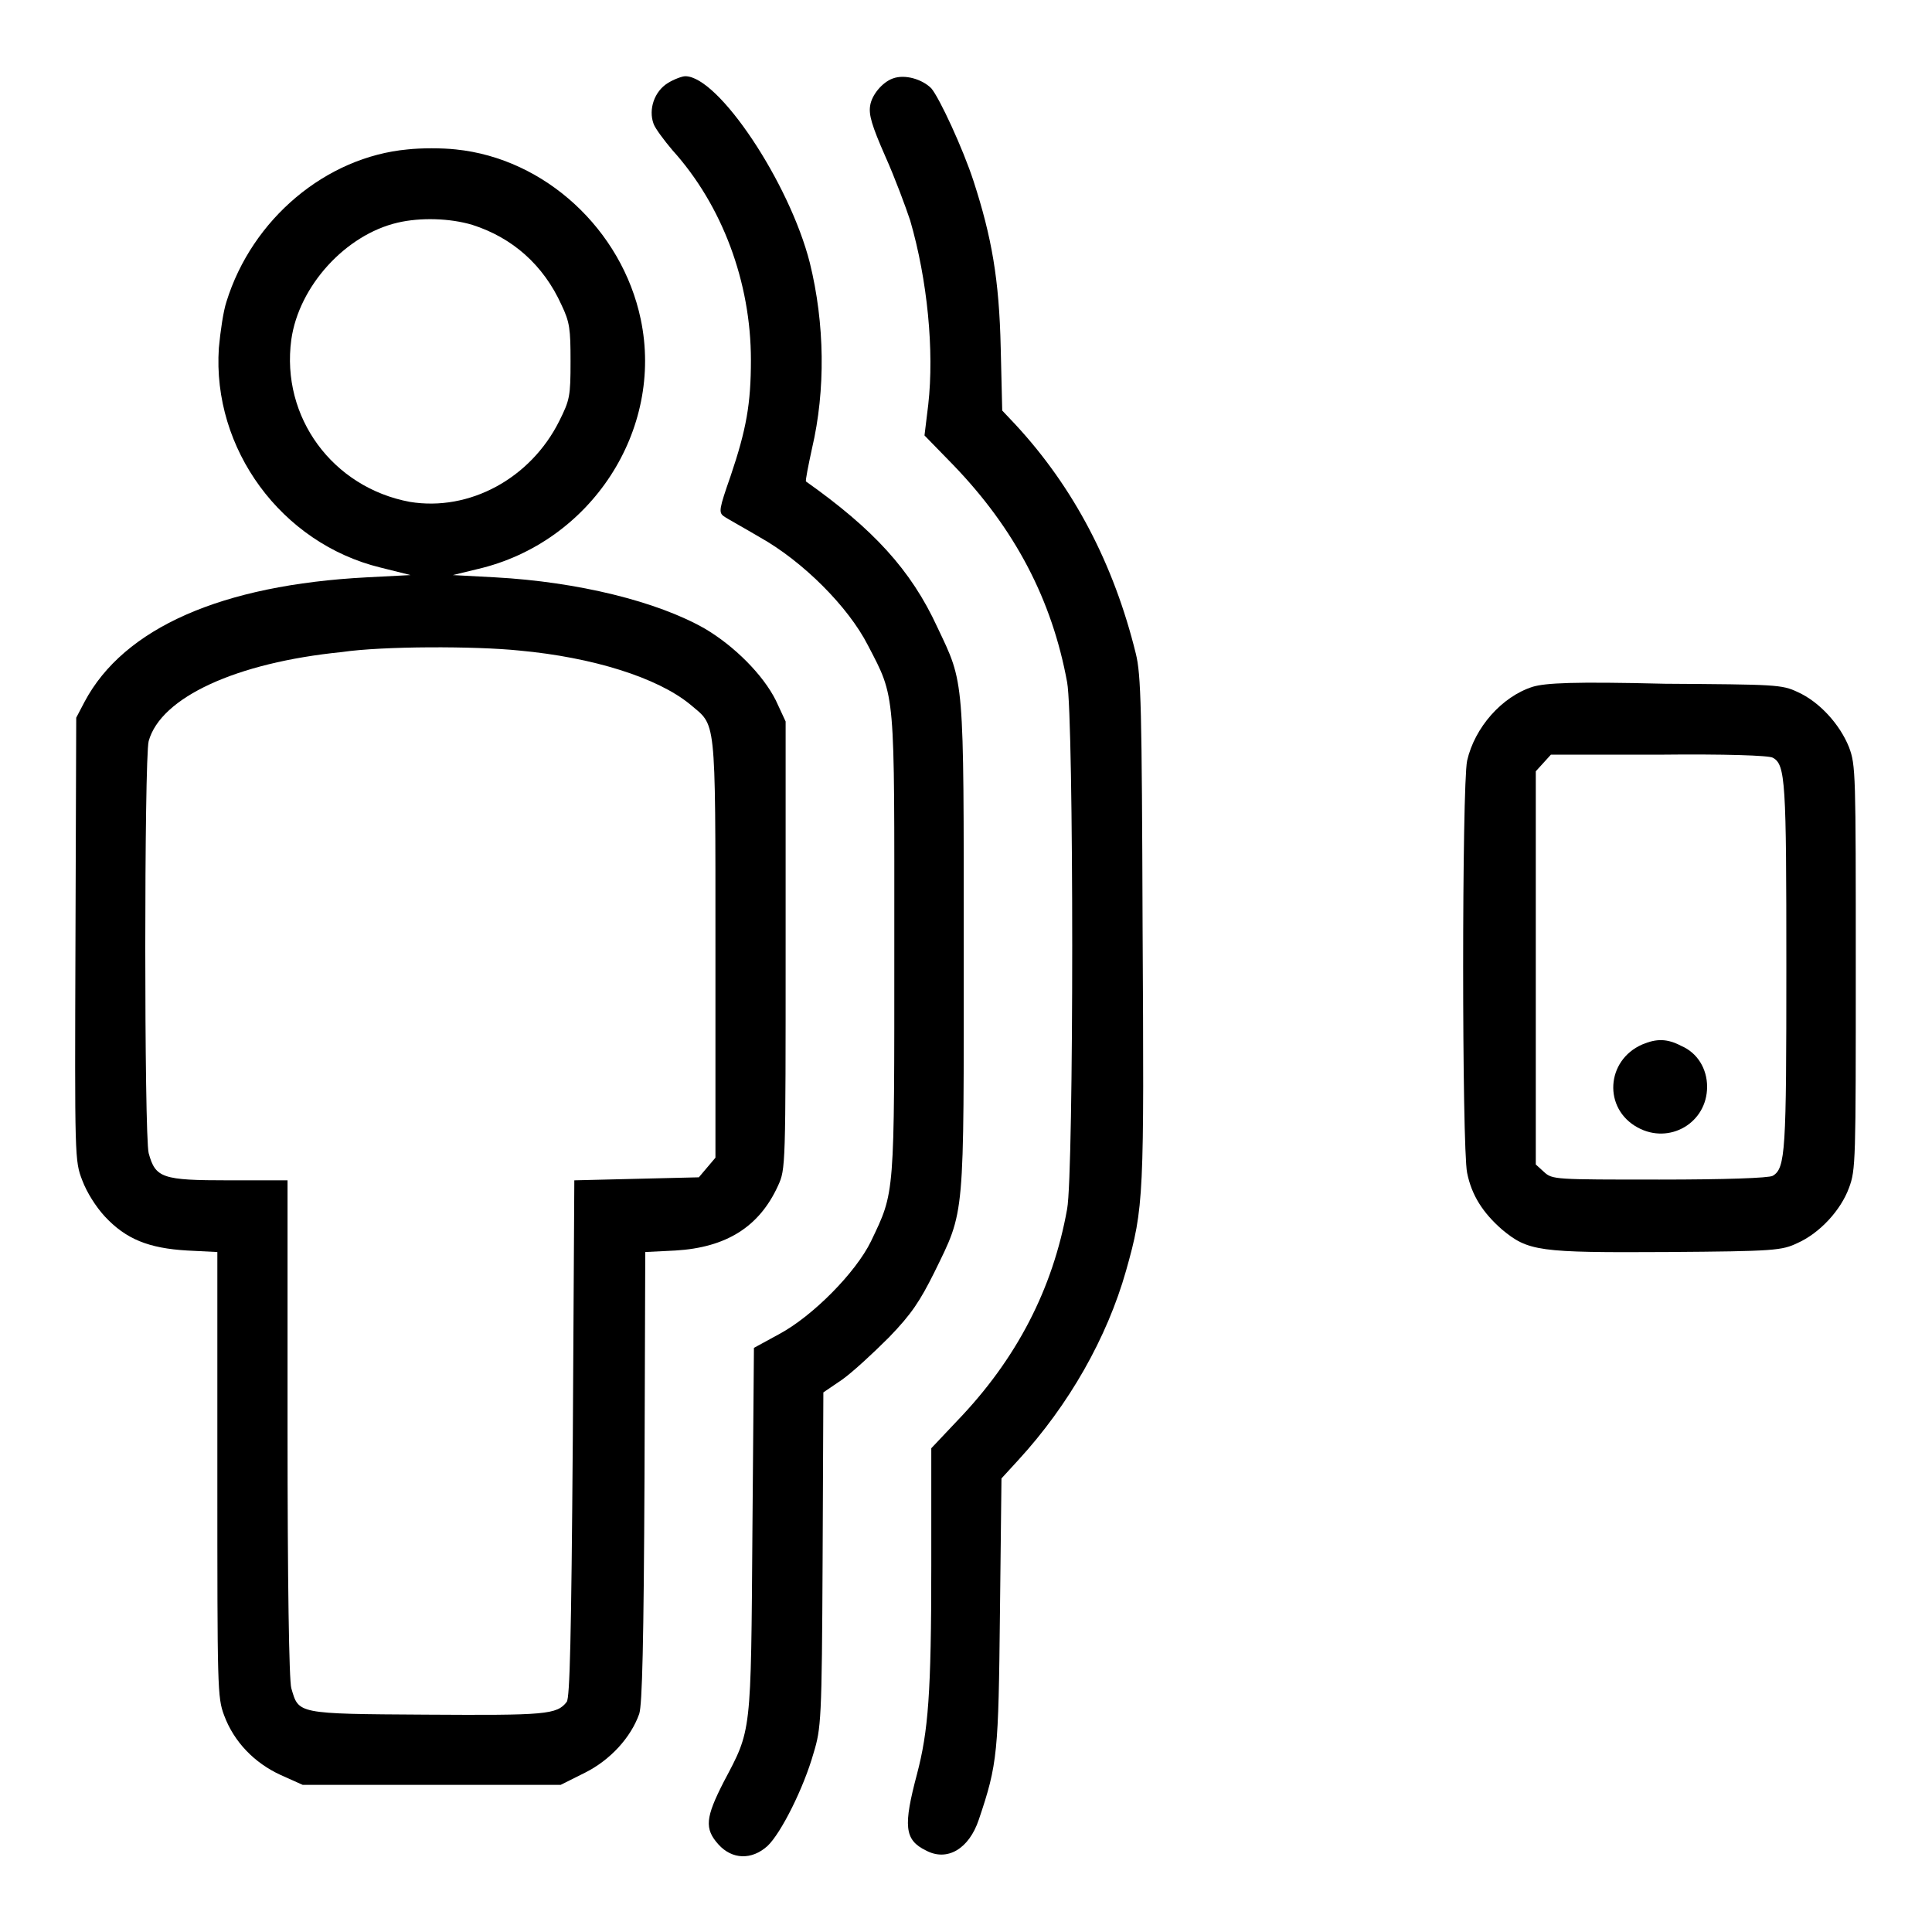
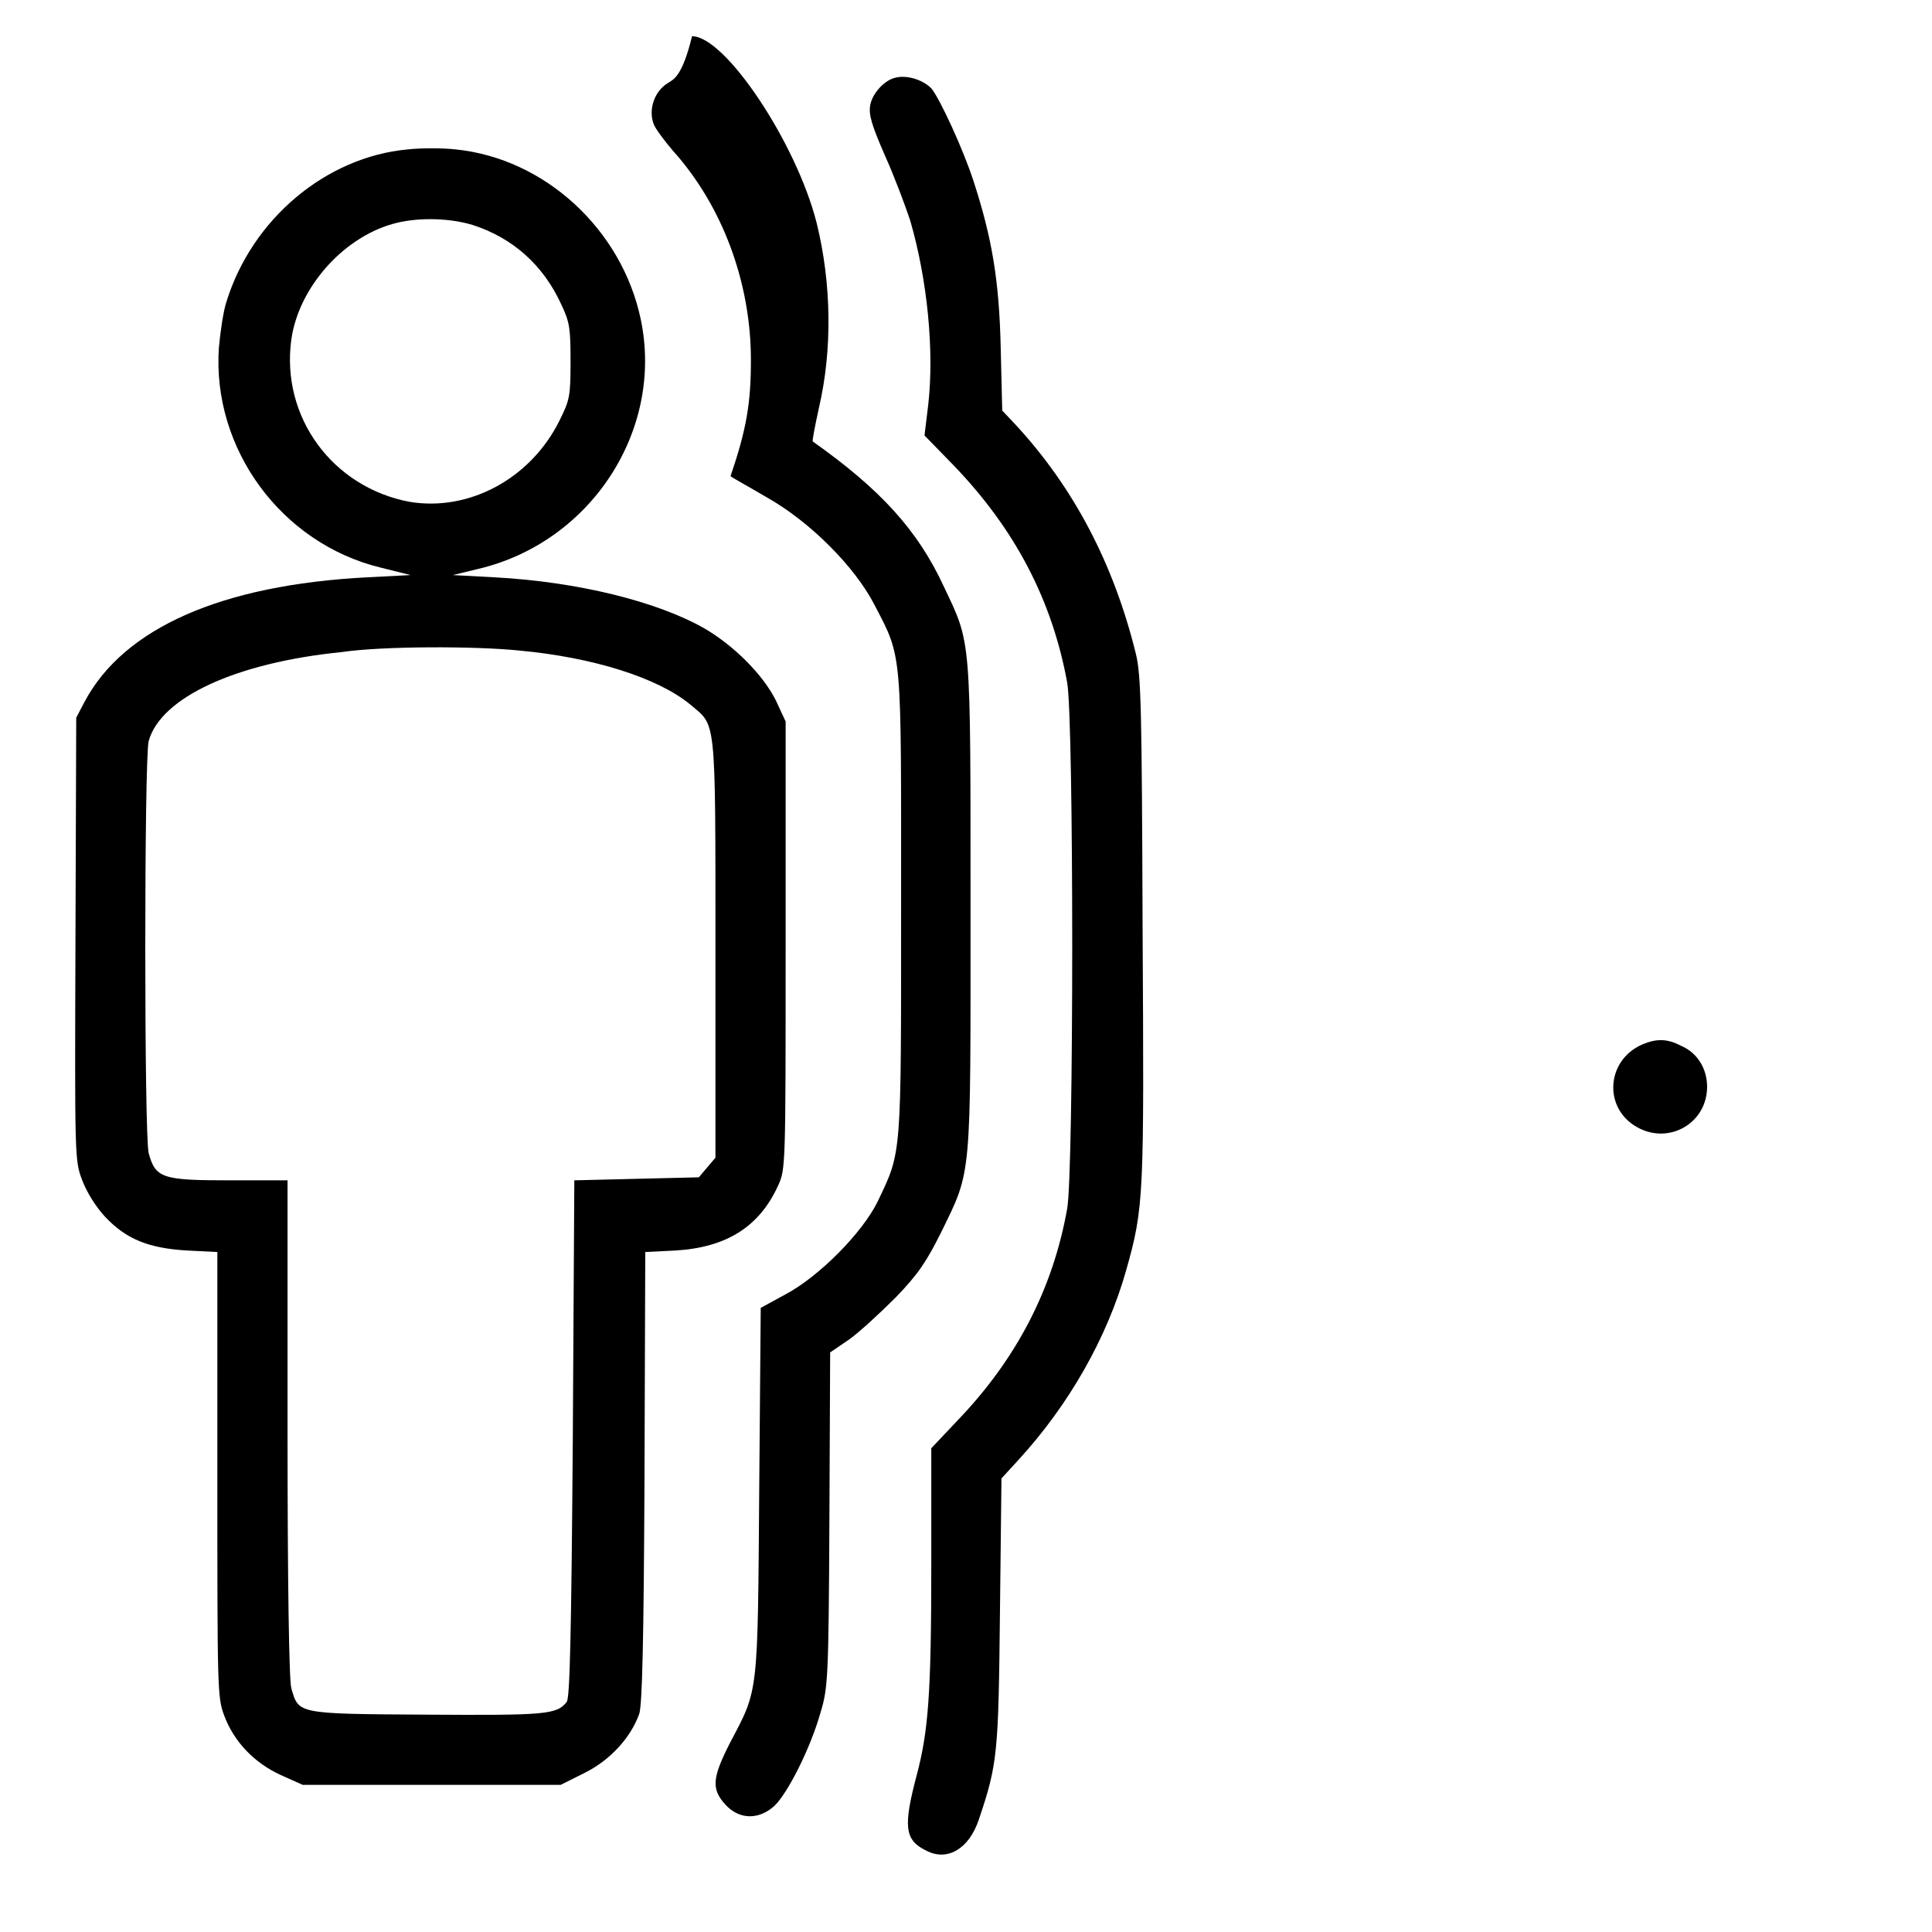
<svg xmlns="http://www.w3.org/2000/svg" version="1.1" x="0px" y="0px" viewBox="0 0 256 256" enable-background="new 0 0 256 256" xml:space="preserve">
  <g>
    <g>
      <g>
-         <path fill="#000000" d="M88.5,11c-1.8,1.1-2.6,3.5-1.9,5.4c0.2,0.6,1.4,2.2,2.5,3.5c6.6,7.3,10.4,17.5,10.4,27.8c0,5.8-0.6,9.2-2.7,15.4c-1.5,4.3-1.6,4.8-0.9,5.3c0.4,0.3,2.6,1.5,4.8,2.8c5.7,3.2,11.7,9.2,14.3,14.3c3.7,7.1,3.5,5.8,3.5,39.8c0,33.5,0.1,32.5-3.1,39.2c-2,4.1-7.7,9.9-12.2,12.3l-3.3,1.8l-0.2,24.2c-0.2,27.2-0.1,26.3-3.8,33.3c-2.4,4.7-2.6,6.2-0.7,8.3c1.8,2,4.4,2.1,6.5,0.2c1.8-1.7,4.8-7.7,6.1-12.3c1-3.3,1.1-4.3,1.2-25.6l0.1-22.2l2.5-1.7c1.4-1,4.1-3.5,6.2-5.6c3-3.1,4.1-4.8,6-8.6c4.1-8.4,3.9-6.7,3.9-43.2c0-36,0.1-34.7-3.5-42.3c-3.5-7.6-8.5-13-17.4-19.3c-0.1-0.1,0.3-2.1,0.8-4.4c1.8-7.7,1.7-16.5-0.3-24.6c-2.7-10.6-12.1-24.7-16.5-24.7C90.4,10.1,89.3,10.5,88.5,11z" />
+         <path fill="#000000" d="M88.5,11c-1.8,1.1-2.6,3.5-1.9,5.4c0.2,0.6,1.4,2.2,2.5,3.5c6.6,7.3,10.4,17.5,10.4,27.8c0,5.8-0.6,9.2-2.7,15.4c0.4,0.3,2.6,1.5,4.8,2.8c5.7,3.2,11.7,9.2,14.3,14.3c3.7,7.1,3.5,5.8,3.5,39.8c0,33.5,0.1,32.5-3.1,39.2c-2,4.1-7.7,9.9-12.2,12.3l-3.3,1.8l-0.2,24.2c-0.2,27.2-0.1,26.3-3.8,33.3c-2.4,4.7-2.6,6.2-0.7,8.3c1.8,2,4.4,2.1,6.5,0.2c1.8-1.7,4.8-7.7,6.1-12.3c1-3.3,1.1-4.3,1.2-25.6l0.1-22.2l2.5-1.7c1.4-1,4.1-3.5,6.2-5.6c3-3.1,4.1-4.8,6-8.6c4.1-8.4,3.9-6.7,3.9-43.2c0-36,0.1-34.7-3.5-42.3c-3.5-7.6-8.5-13-17.4-19.3c-0.1-0.1,0.3-2.1,0.8-4.4c1.8-7.7,1.7-16.5-0.3-24.6c-2.7-10.6-12.1-24.7-16.5-24.7C90.4,10.1,89.3,10.5,88.5,11z" />
        <path fill="#000000" d="M118.3,10.4c-1.4,0.5-2.8,2.2-3,3.6c-0.2,1.2,0.2,2.6,2,6.7c1.3,2.9,2.7,6.7,3.3,8.5c2.3,7.9,3.2,17.3,2.4,24.4l-0.5,4.1l3.8,3.9c8.2,8.5,13.1,17.9,15.1,28.8c0.9,4.8,0.9,65,0,69.8c-1.9,10.6-6.7,19.9-14.6,28.1l-3.4,3.6v15.6c0,16.9-0.4,21.9-1.9,27.6c-1.8,6.8-1.7,8.7,1.2,10.1c2.8,1.5,5.7-0.2,7-4.1c2.5-7.4,2.6-8.8,2.8-27.5l0.2-17.7l2.2-2.4c6.8-7.4,11.8-16.3,14.3-25.1c2.4-8.5,2.4-9.7,2.2-45.4c-0.1-29.2-0.2-33.6-0.9-36.4c-2.9-11.8-8.2-22-16-30.4l-1.7-1.8l-0.2-8.3c-0.2-9.1-1.2-14.7-3.6-22.1c-1.4-4.3-4.5-11-5.6-12.3C122.2,10.5,119.9,9.8,118.3,10.4z" />
        <path fill="#000000" d="M54,19.8C43.2,20.8,33.4,29,30,40c-0.4,1.2-0.8,3.9-1,6.1c-0.9,13.4,8.3,25.9,21.4,29.1l4,1l-5.8,0.3c-19.2,1-32.2,6.7-37.4,16.5l-1.1,2.1l-0.1,29.3c-0.1,29.2-0.1,29.4,0.9,32c0.6,1.6,1.8,3.5,3,4.8c2.8,3,5.8,4.2,10.9,4.5l4,0.2v29.5c0,28.4,0,29.5,0.9,31.9c1.3,3.5,4,6.3,7.5,7.9l2.9,1.3h17.1h17.1l3.2-1.6c3.4-1.7,6.1-4.7,7.2-7.8c0.4-1.2,0.6-9.5,0.7-31.4l0.1-29.8l4-0.2c6.7-0.4,11.1-3.1,13.6-8.6c1-2.2,1-2.4,1-31.9V95.6l-1.3-2.8c-1.7-3.4-5.5-7.2-9.4-9.5c-6.3-3.6-16.8-6.2-27.8-6.8L60,76.2l3.3-0.8C78.3,71.9,88,57,84.9,42.3C82.4,30.4,72.2,21,60.4,19.8C58.6,19.6,55.8,19.6,54,19.8z M62.6,29.8c5.3,1.7,9.4,5.3,11.8,10.6c1.1,2.3,1.2,3.2,1.2,7.5c0,4.6-0.1,5.1-1.5,7.9c-3.8,7.6-11.9,12-19.8,10.7C44.1,64.6,37.2,55.3,38.6,45c1-7.1,7.2-13.9,14.1-15.5C55.7,28.8,59.6,28.9,62.6,29.8z M68.8,86.2c9.8,0.9,18.3,3.6,22.6,7.1c3.5,3,3.4,1,3.4,32.2v27.9l-1.1,1.3l-1.1,1.3l-8.3,0.2l-8.2,0.2l-0.2,34.2c-0.2,26.8-0.4,34.3-0.8,34.9c-1.3,1.7-2.8,1.8-18.6,1.7c-17.3-0.1-16.9-0.1-17.9-3.5c-0.3-1-0.5-14-0.5-34.5v-32.8h-7.8c-8.8,0-9.7-0.3-10.6-3.6c-0.6-2.3-0.6-52.3,0-54.6c1.6-5.8,11.6-10.4,25.6-11.8C50.7,85.6,63,85.6,68.8,86.2z" />
-         <path fill="#000000" d="M203.1,91c-4.1,1.3-7.7,5.4-8.7,9.8c-0.7,3.4-0.7,51.2,0,54.6c0.6,3,2.1,5.3,4.6,7.5c3.5,2.9,4.8,3.1,21.9,3c14.3-0.1,15.2-0.2,17.3-1.2c2.9-1.3,5.7-4.3,6.8-7.3c0.9-2.4,0.9-3.5,0.9-29.2c0-25.8,0-26.8-0.9-29.2c-1.2-3-3.9-6-6.8-7.3c-2.1-1-2.9-1-17.6-1.1C208.4,90.3,204.8,90.5,203.1,91z M234.9,100.4c1.7,0.9,1.8,3.2,1.8,27.7c0,24.4-0.1,26.7-1.8,27.7c-0.5,0.3-6.4,0.5-15,0.5c-13.9,0-14.2,0-15.3-1l-1.1-1v-26.1v-26l1-1.1l1-1.1h14.2C228.6,99.9,234.4,100.1,234.9,100.4z" />
        <path fill="#000000" d="M217.6,138.4c-4.8,2.1-5.2,8.5-0.6,11c4.2,2.3,9.2-0.6,9.2-5.4c0-2.4-1.3-4.5-3.4-5.4C220.9,137.6,219.5,137.6,217.6,138.4z" />
      </g>
    </g>
  </g>
</svg>